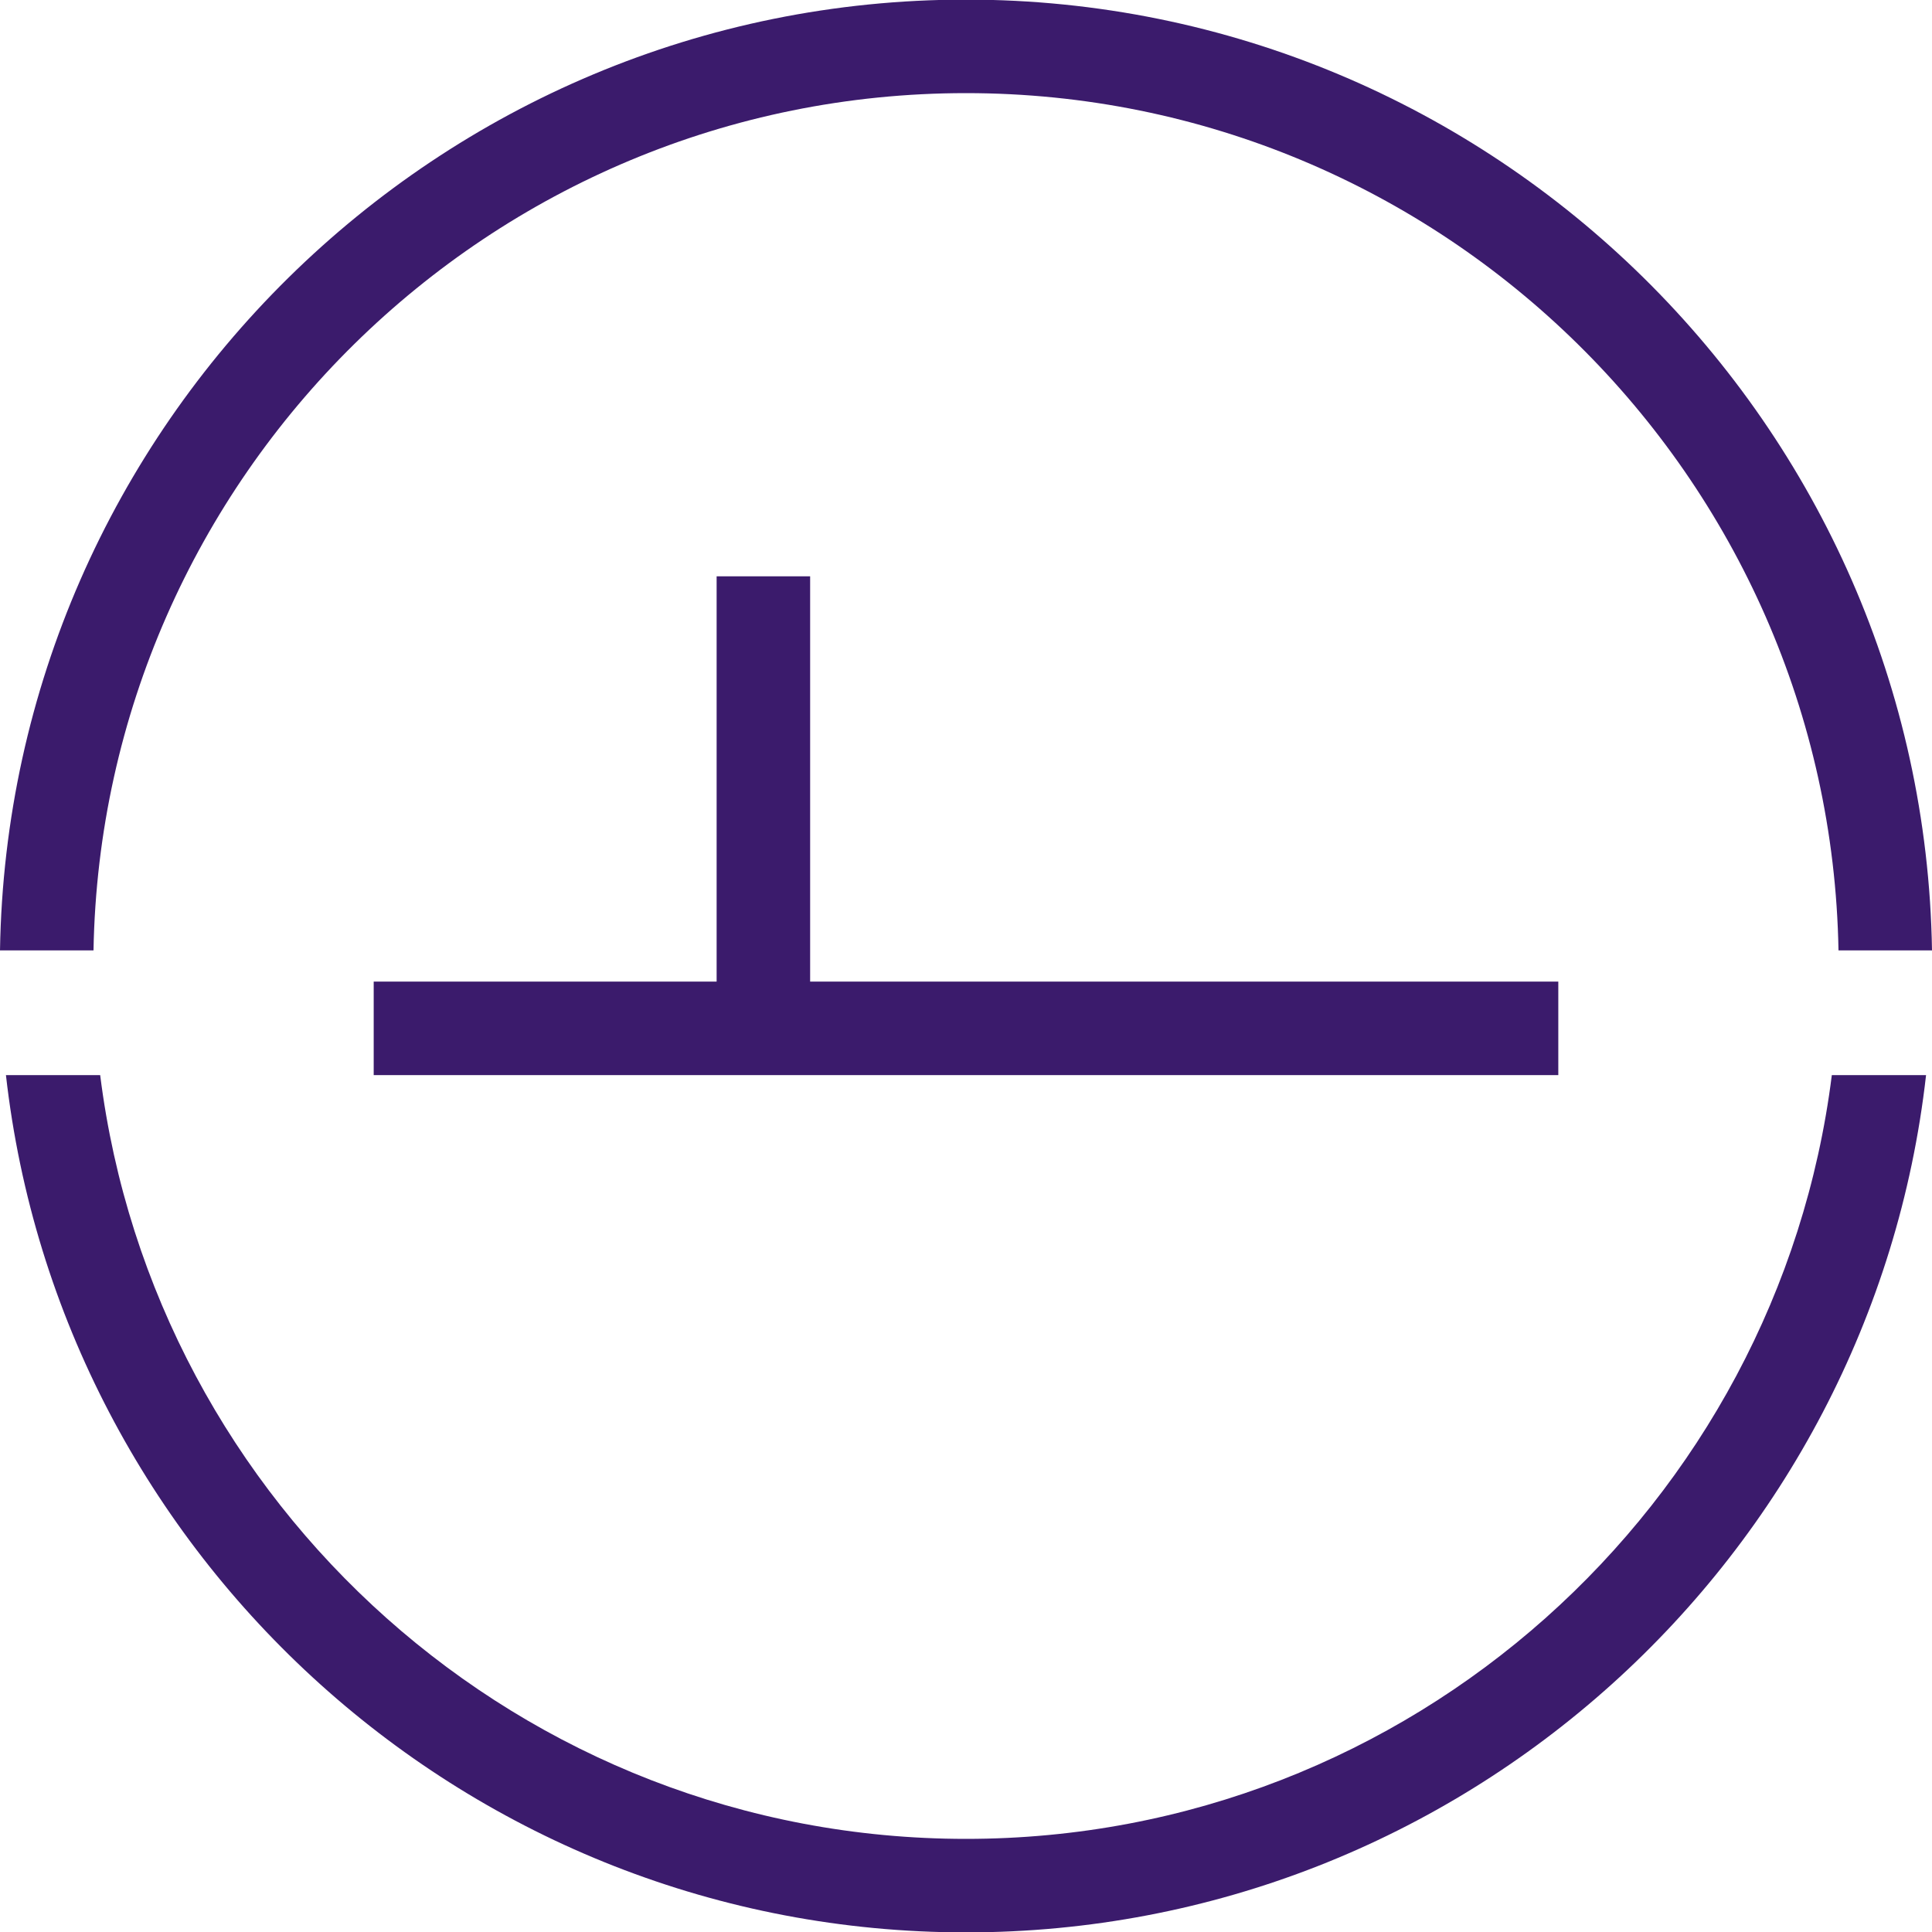
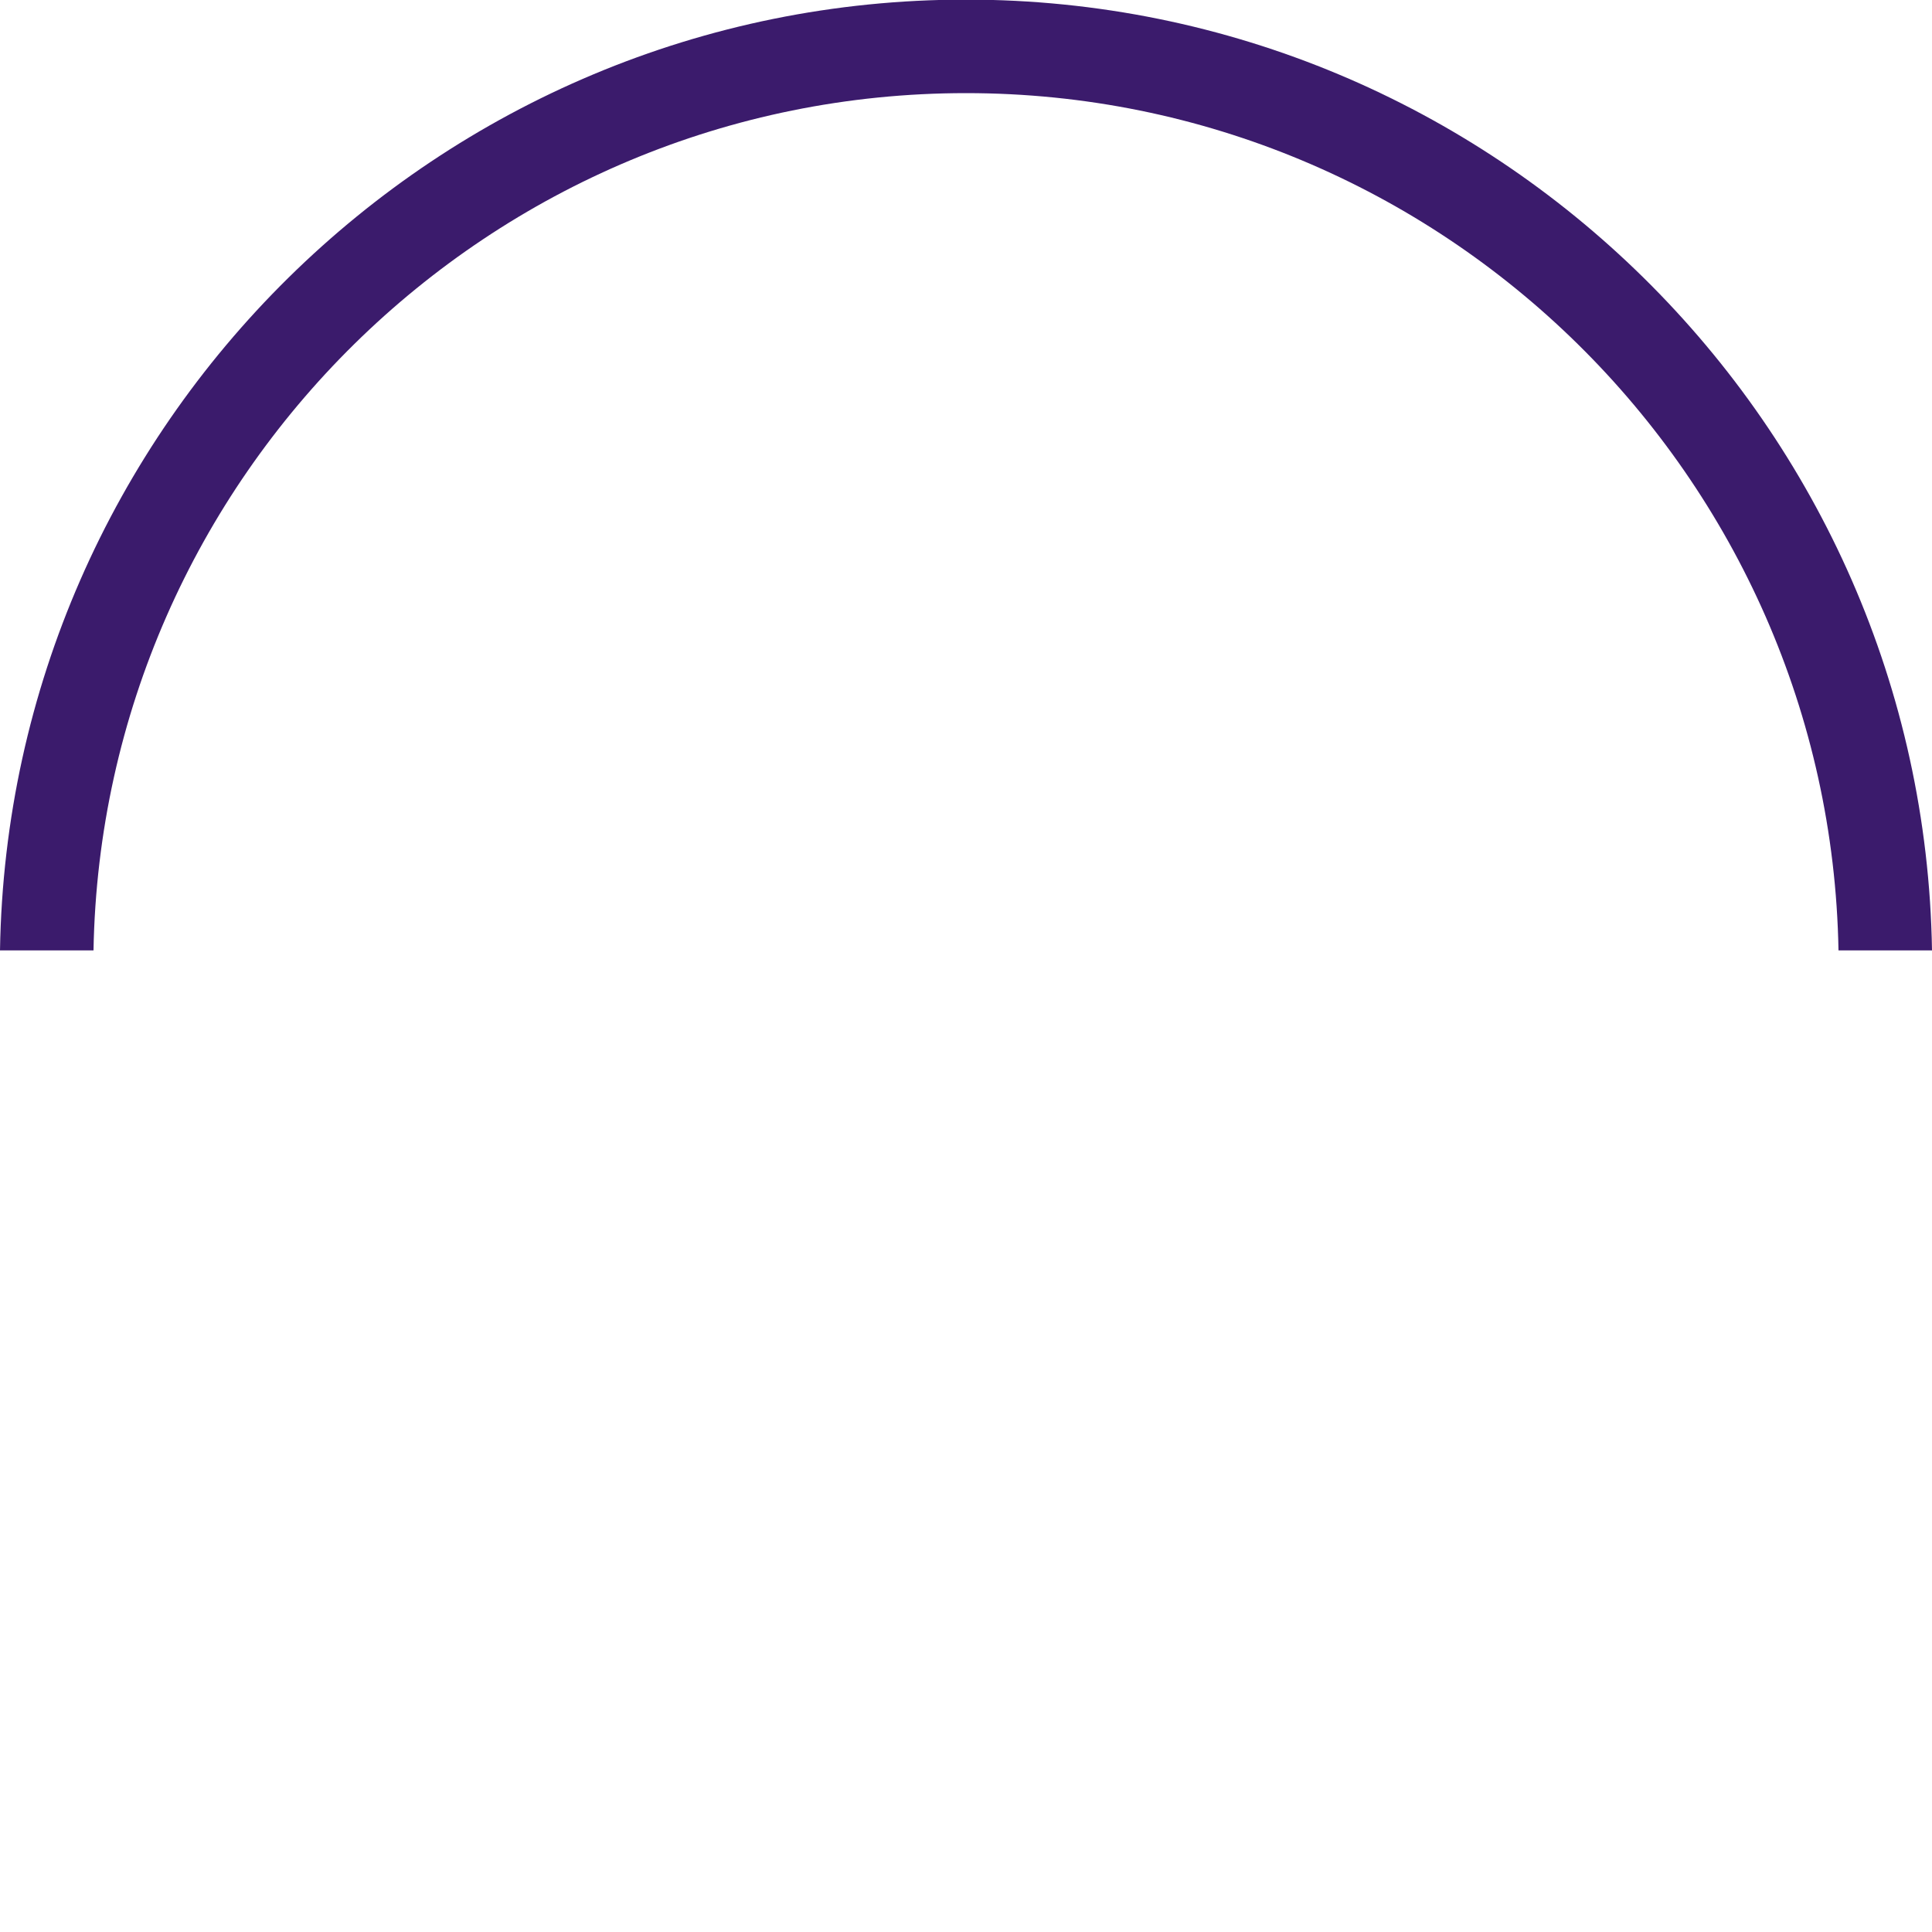
<svg xmlns="http://www.w3.org/2000/svg" id="图层_1" data-name="图层 1" viewBox="0 0 400 400">
  <defs>
    <style>.cls-1{fill:#3b1b6c;}</style>
  </defs>
-   <path class="cls-1" d="M200,380.72c-92,0-168.1-69.11-179.26-158.13H1.23C12.49,322.32,97.32,400.08,200,400.08s187.51-77.76,198.77-177.49H379.26C368.1,311.61,292,380.72,200,380.72Z" />
  <path class="cls-1" d="M200,19.28c98.57,0,178.9,79.33,180.64,177.49H400C398.26,87.93,309.24-.08,200-.08S1.74,87.93,0,196.77H19.36C21.1,98.61,101.43,19.28,200,19.28Z" />
-   <polygon class="cls-1" points="148.37 119.32 148.37 203.23 77.37 203.23 77.37 222.59 322.63 222.59 322.63 203.23 167.73 203.23 167.73 119.32 148.37 119.32" />
</svg>